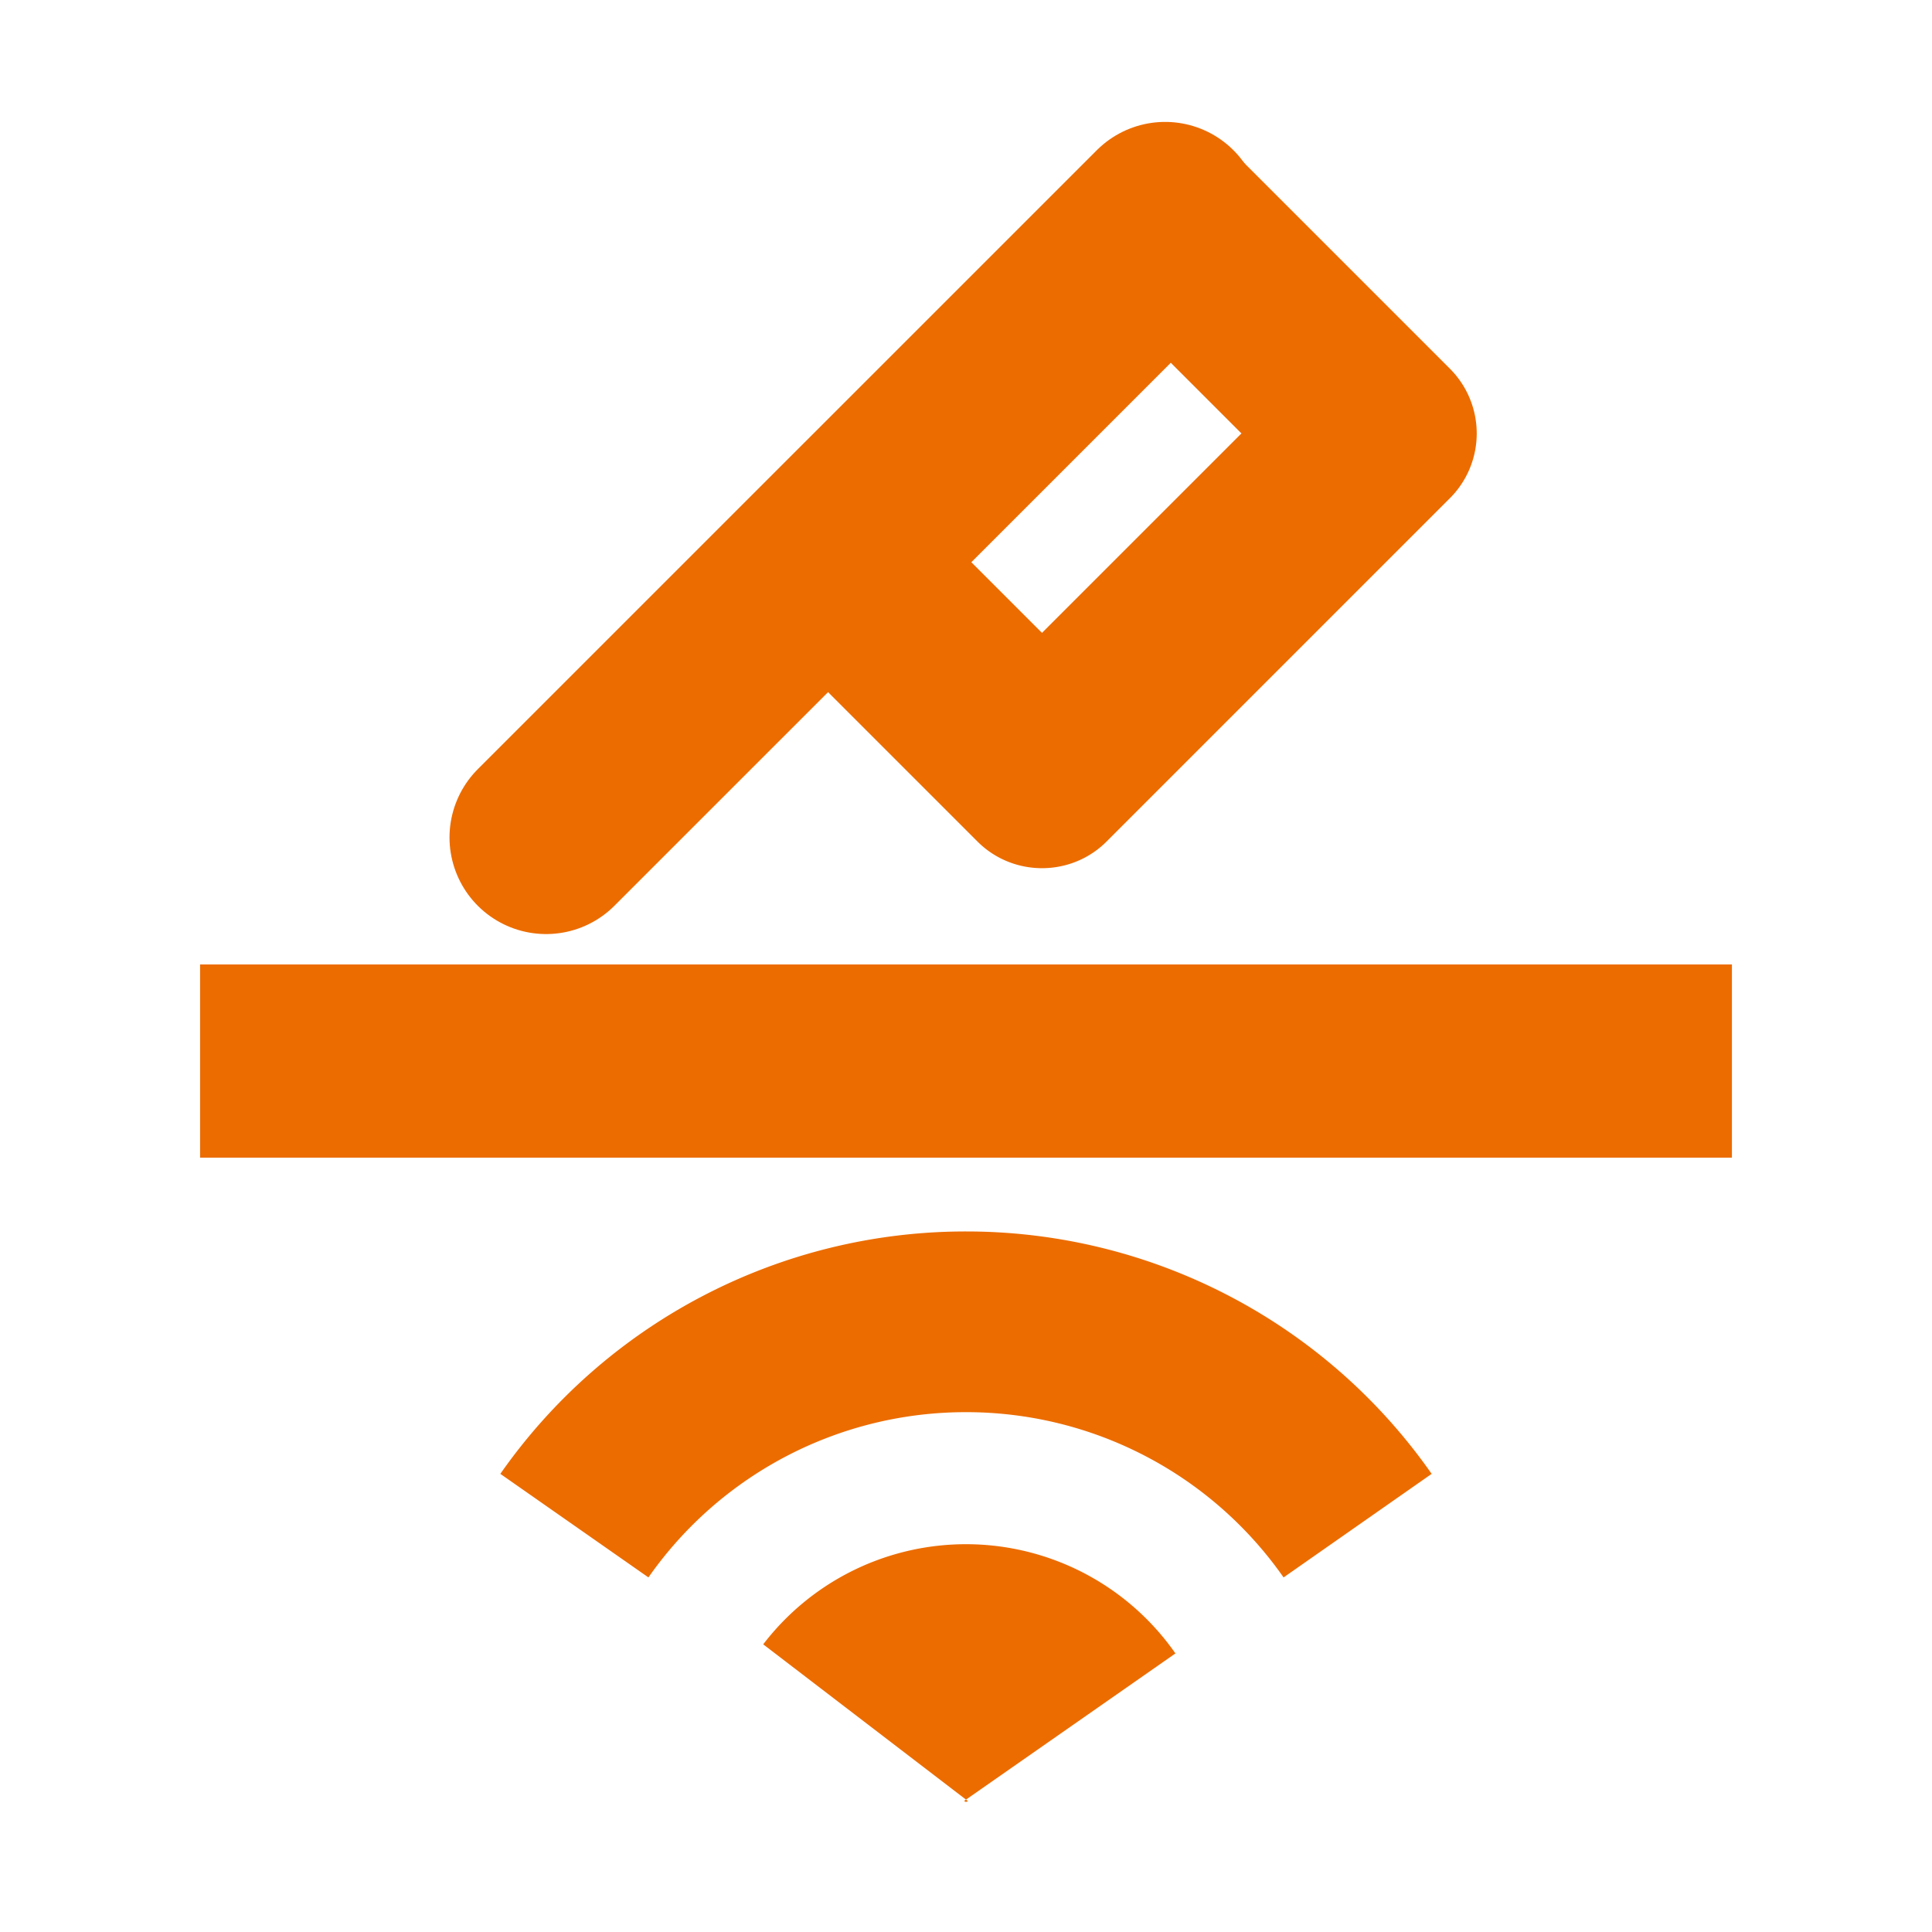
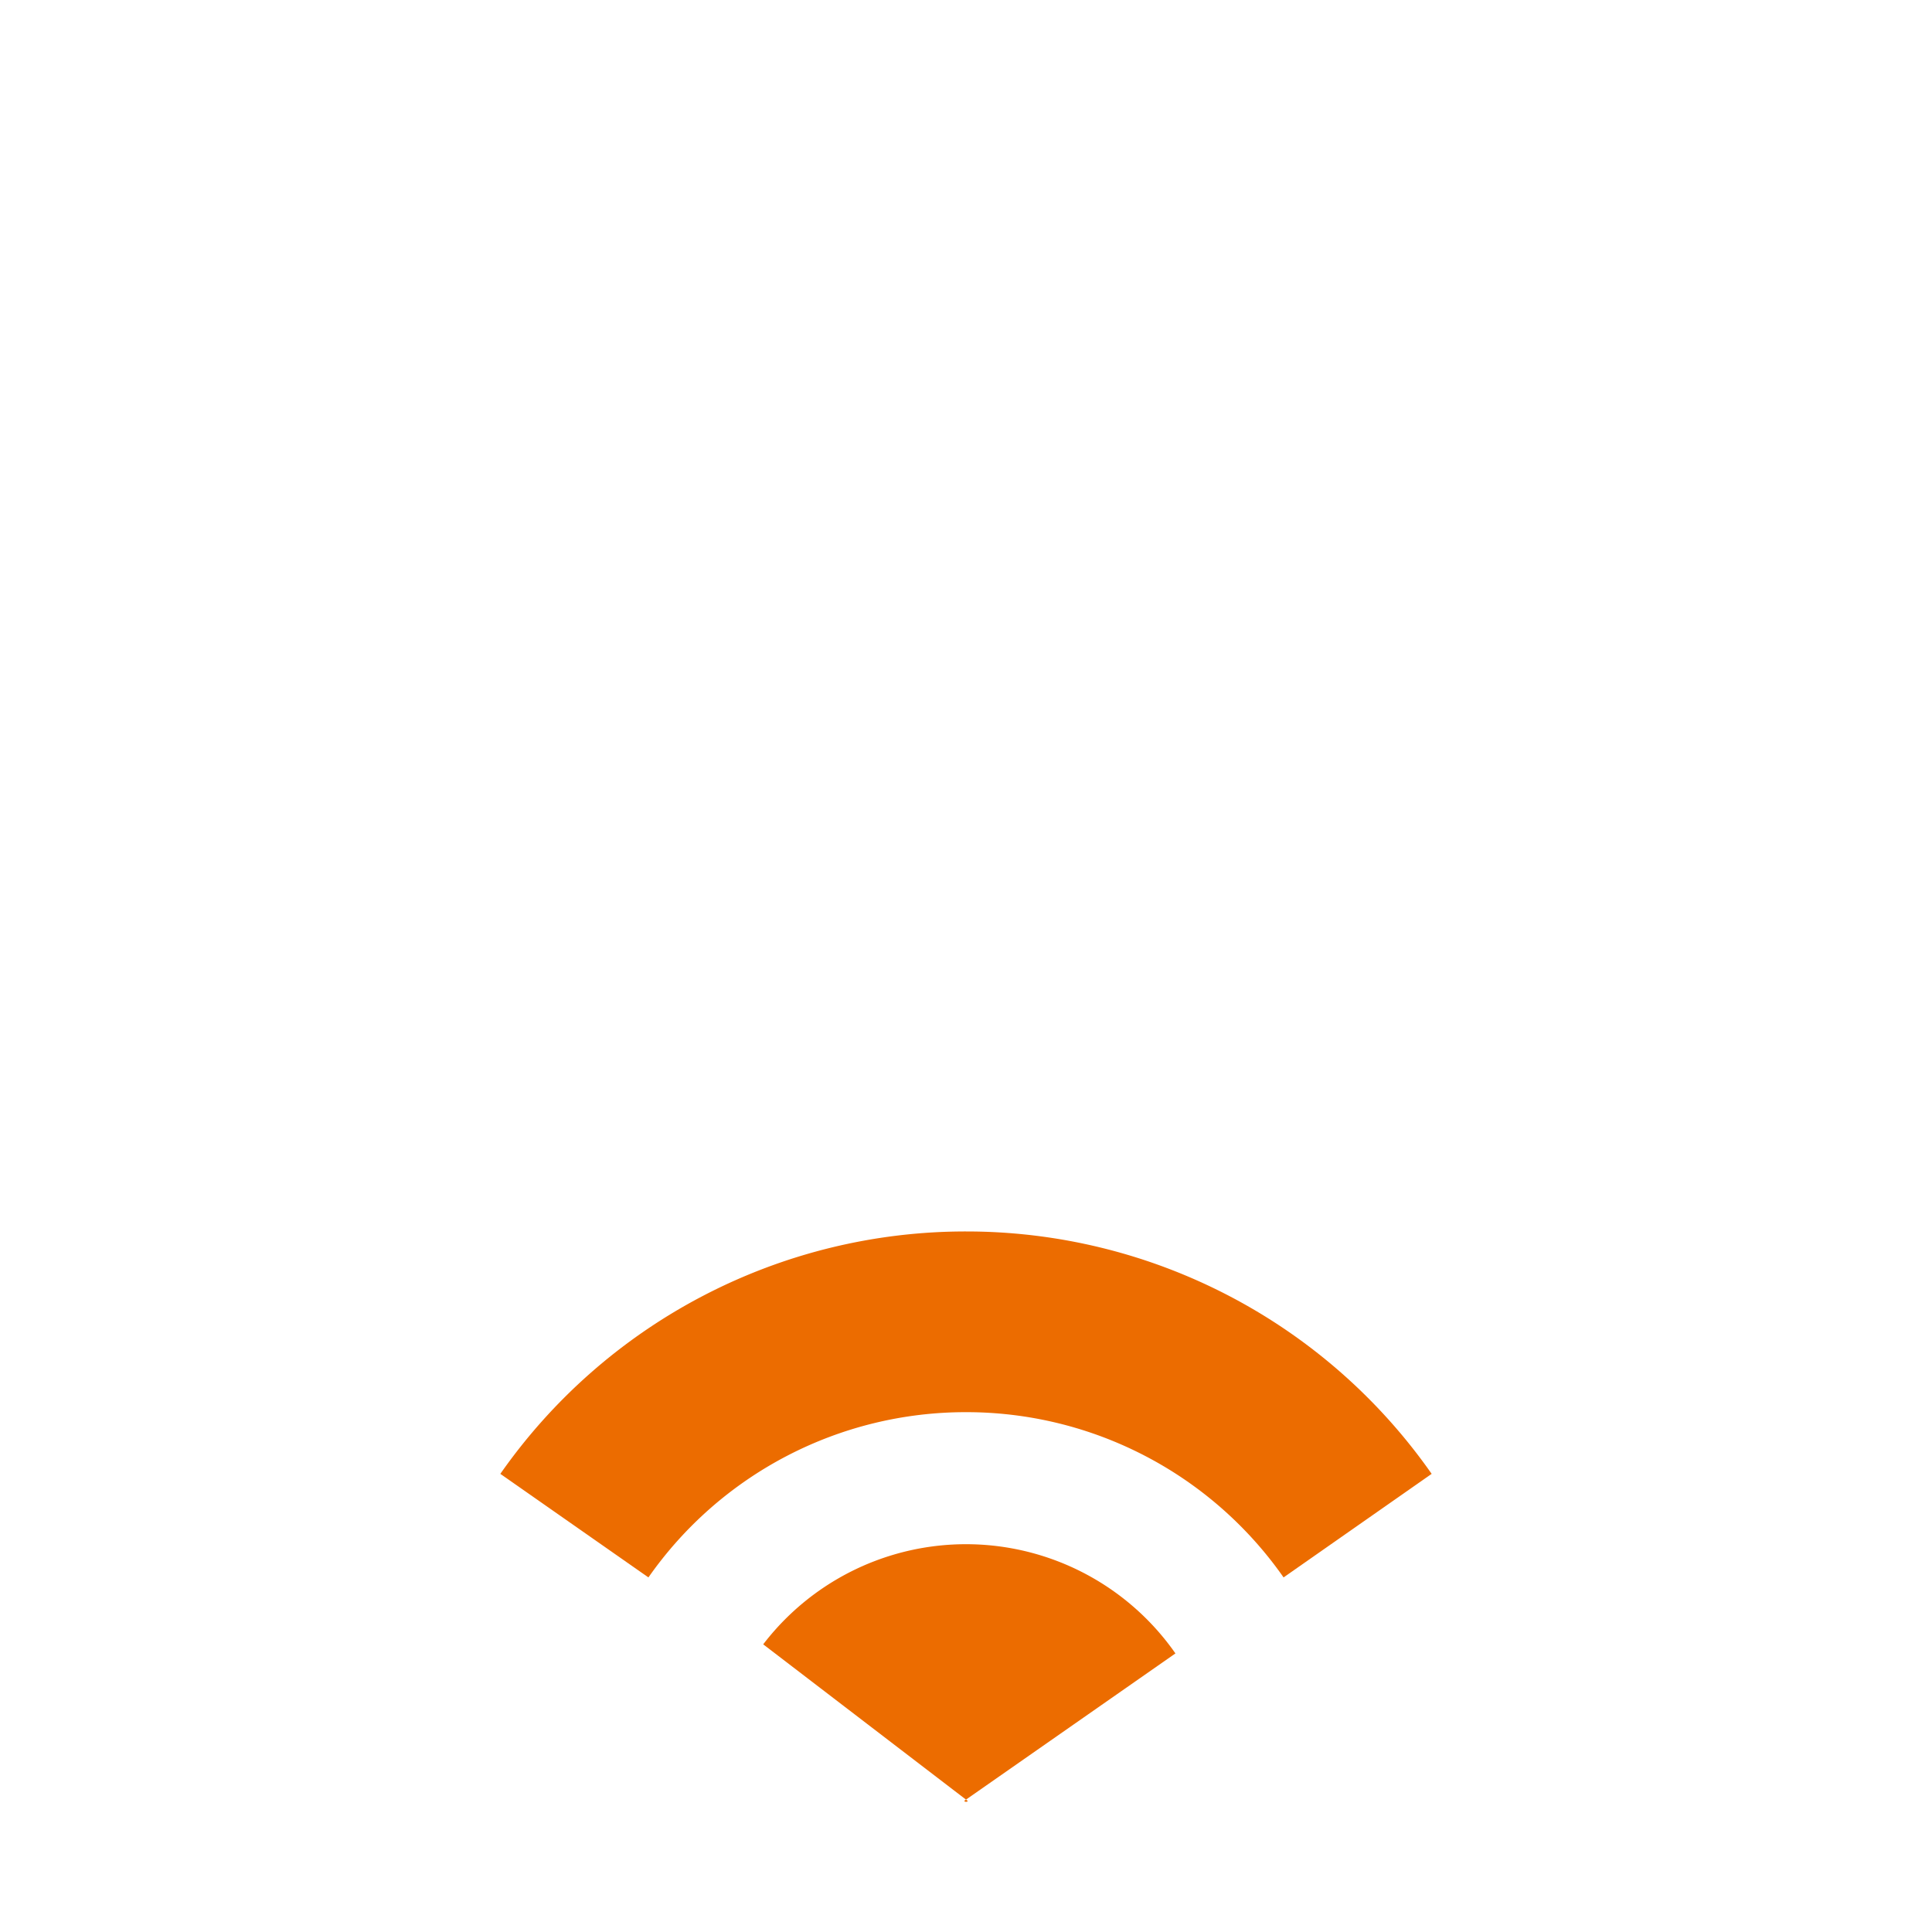
<svg xmlns="http://www.w3.org/2000/svg" viewBox="0 0 30 30" style="enable-background:new 0 0 30 30" xml:space="preserve">
-   <path style="fill:none;stroke:#ec6c00;stroke-width:3;stroke-miterlimit:10" d="M3.107 16.476h23.786" />
-   <path style="fill:none;stroke:#ec6c00;stroke-width:3;stroke-linecap:round;stroke-miterlimit:10" d="m8.48 13.004 9.612-9.611" />
-   <path d="m18.18 5.633 1.097 1.097-3.097 3.097-1.097-1.097 3.097-3.097m0-3.654c-.363 0-.727.138-1.002.414l-5.335 5.335a1.422 1.422 0 0 0 0 2.004l3.335 3.335c.276.276.64.414 1.002.414.364 0 .727-.138 1.003-.414l5.334-5.334a1.422 1.422 0 0 0 0-2.005l-3.335-3.335a1.413 1.413 0 0 0-1.002-.413z" style="fill:#ec6c00" />
  <path d="M8.919 23.69A7.414 7.414 0 0 1 15 20.525a7.414 7.414 0 0 1 6.081 3.165" style="fill:none;stroke:#ec6c00;stroke-width:2.806;stroke-miterlimit:10" />
  <path d="M13.439 26.749a1.966 1.966 0 0 1 3.173.07" style="fill:none;stroke:#ec6c00;stroke-width:4;stroke-miterlimit:10" />
</svg>